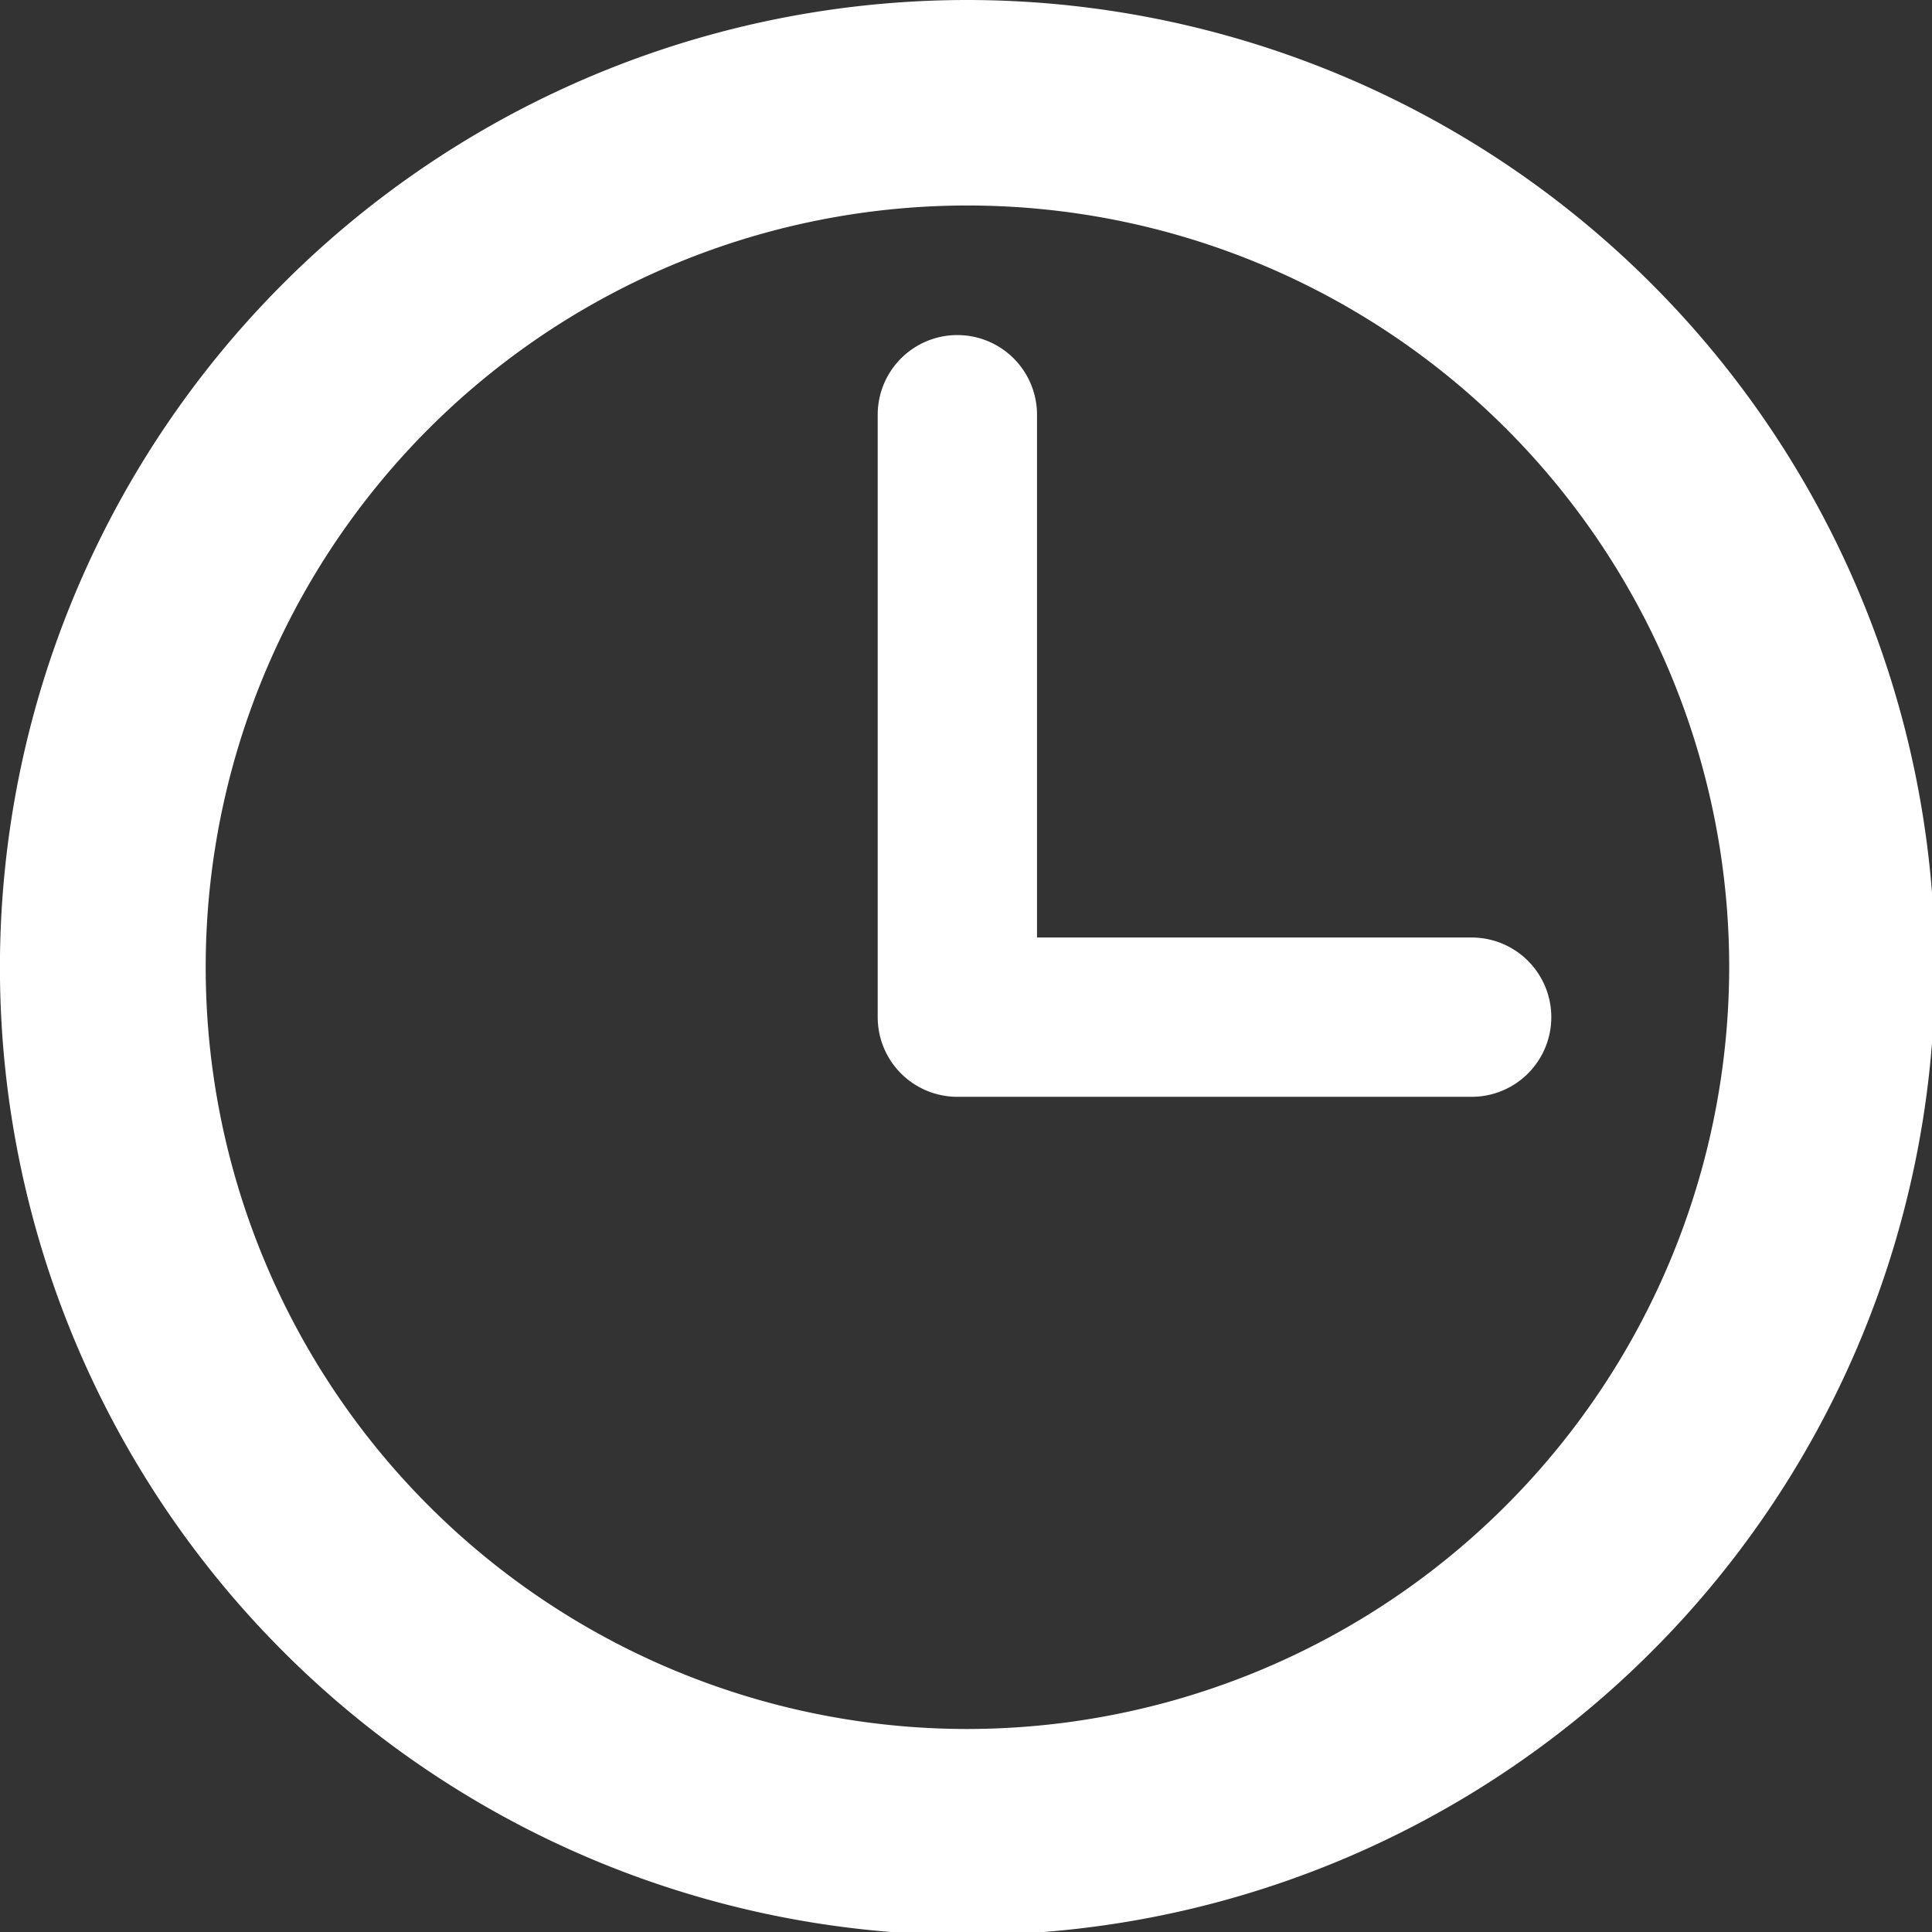
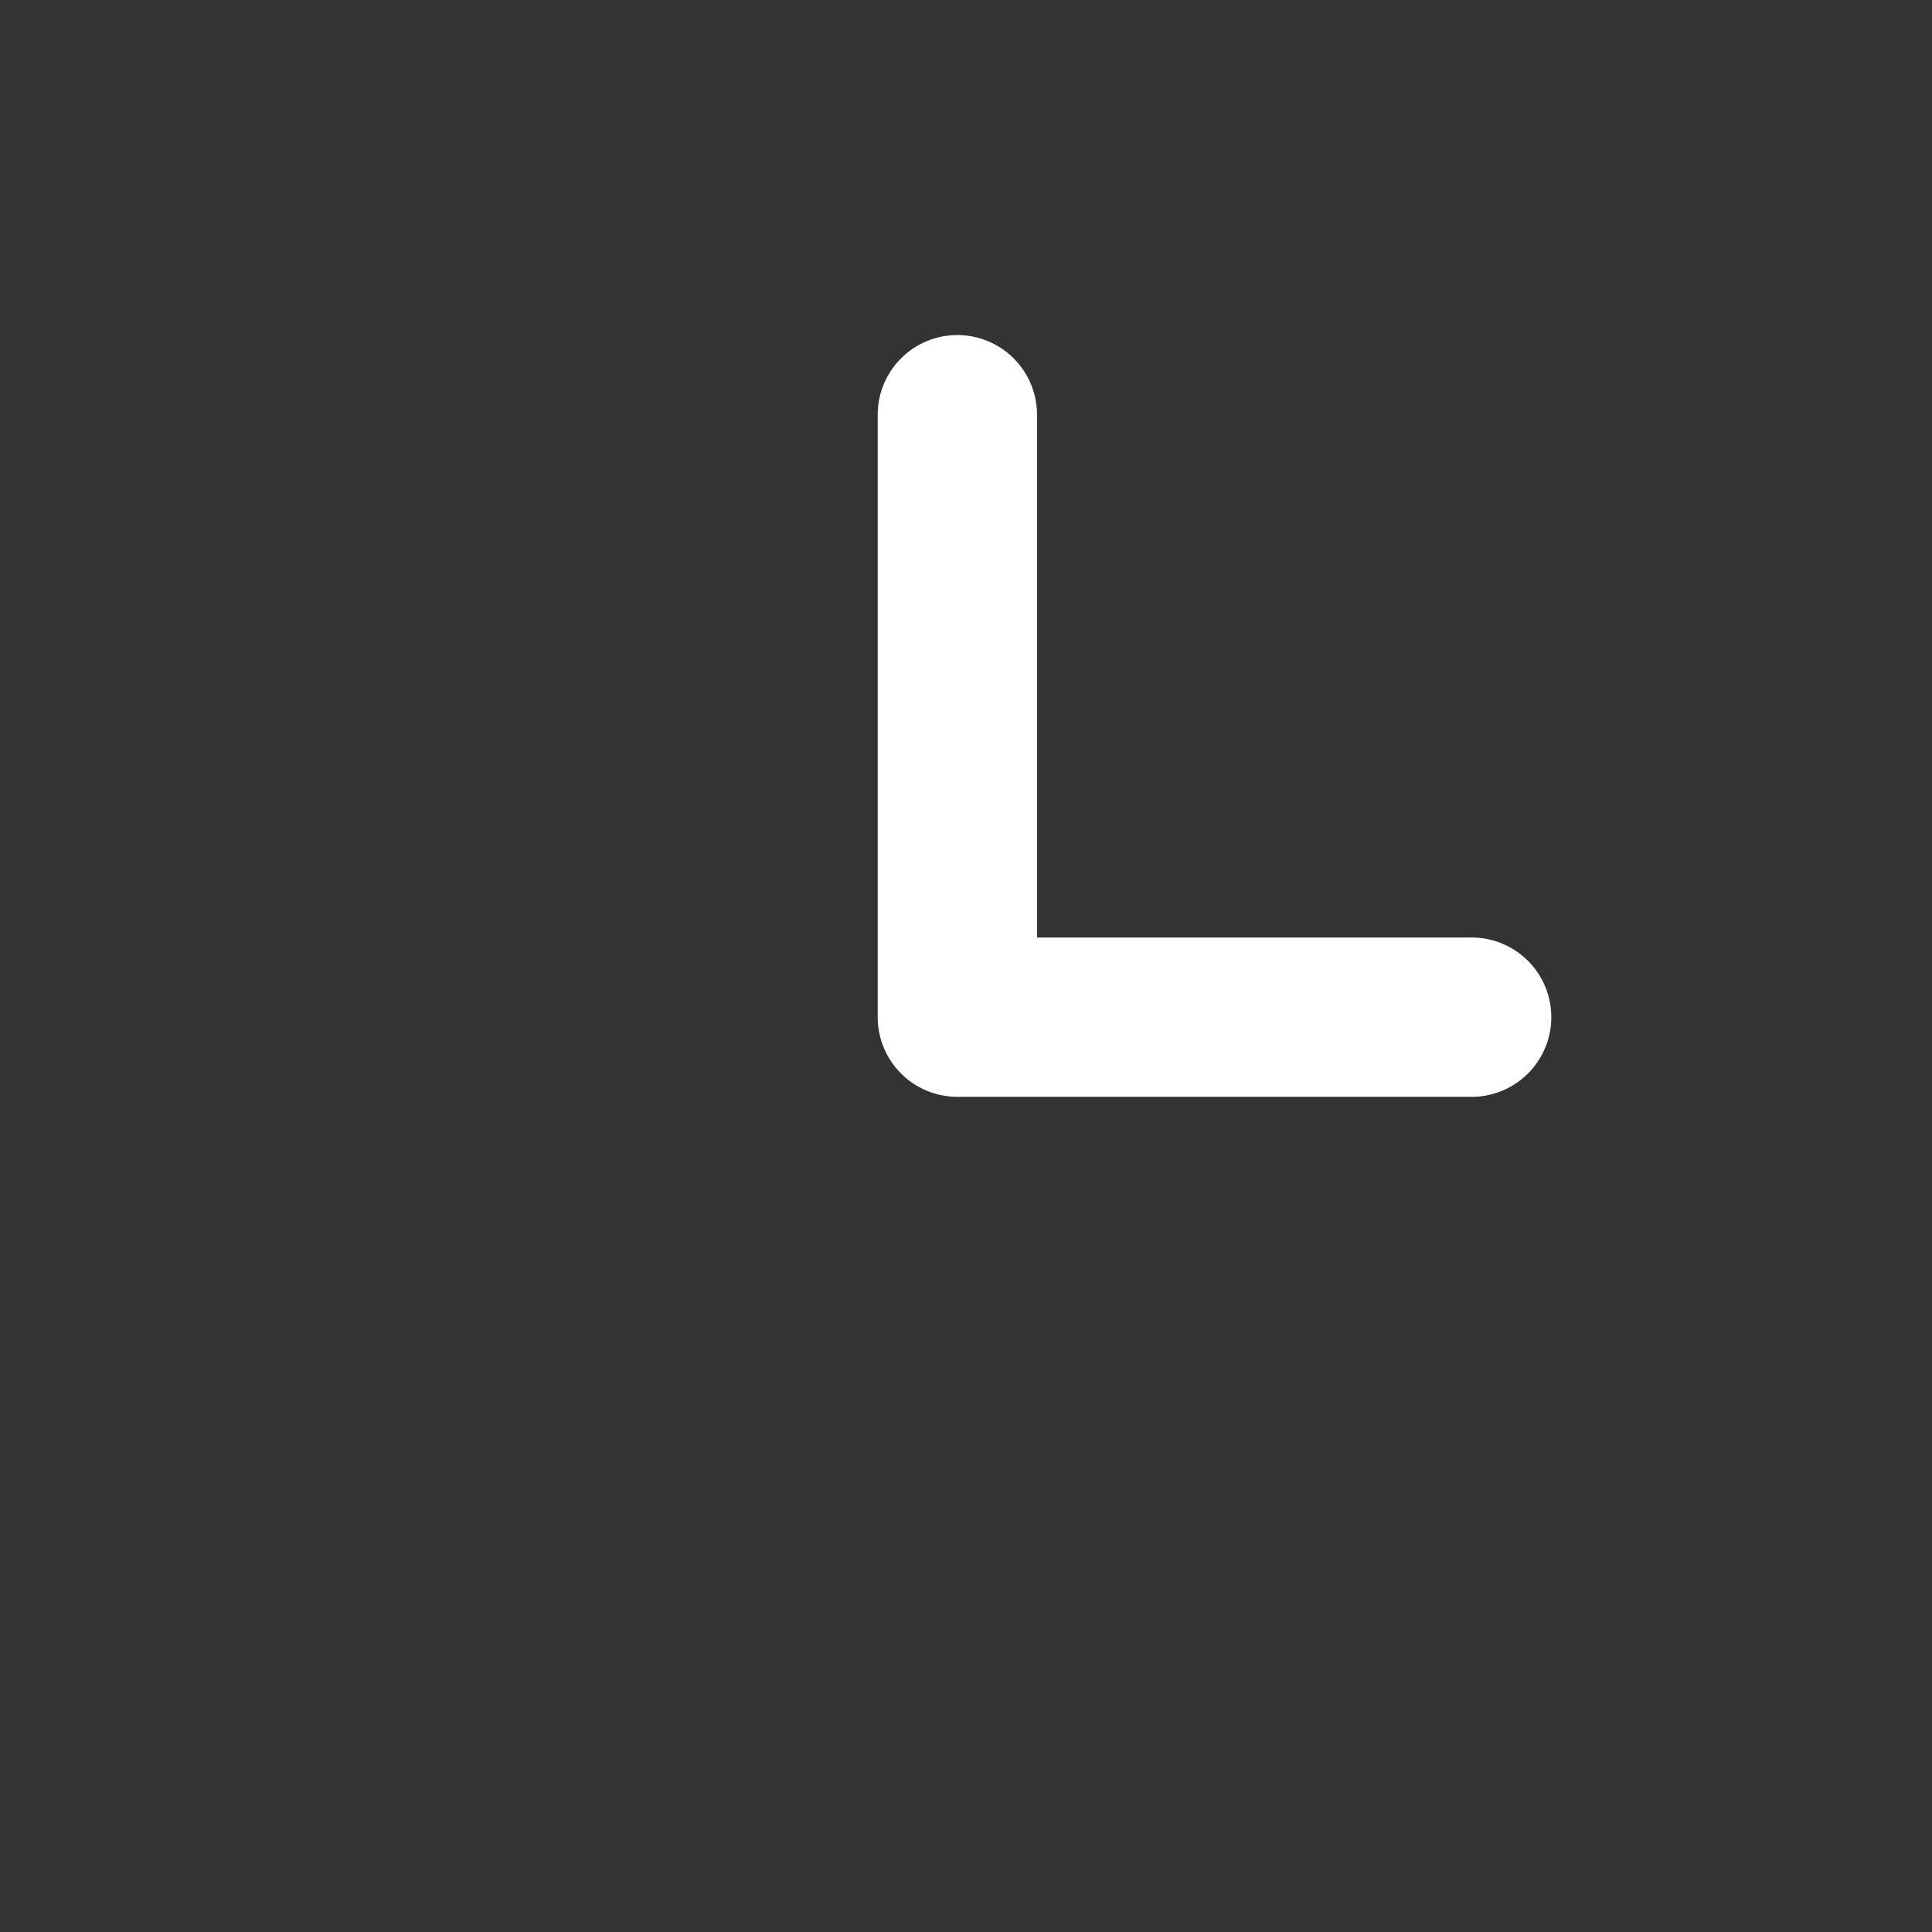
<svg xmlns="http://www.w3.org/2000/svg" xmlns:ns1="http://www.inkscape.org/namespaces/inkscape" xmlns:ns2="http://sodipodi.sourceforge.net/DTD/sodipodi-0.dtd" width="19.283mm" height="19.283mm" viewBox="0 0 19.283 19.283" version="1.1" id="svg8" ns1:version="0.92.4 (5da689c313, 2019-01-14)" ns2:docname="ico-time.svg">
  <rect x="0" y="0" width="19.283" height="19.283" fill="#333333" stroke="none" />
  <defs id="defs2" />
  <ns2:namedview id="base" pagecolor="#ffffff" bordercolor="#666666" borderopacity="1.0" ns1:pageopacity="0.0" ns1:pageshadow="2" ns1:zoom="3.959798" ns1:cx="34.966367" ns1:cy="53.836596" ns1:document-units="mm" ns1:current-layer="layer1" showgrid="false" fit-margin-top="0" fit-margin-left="0" fit-margin-right="0" fit-margin-bottom="0" ns1:window-width="1920" ns1:window-height="1051" ns1:window-x="961" ns1:window-y="1341" ns1:window-maximized="1" />
  <g ns1:label="Layer 1" ns1:groupmode="layer" id="layer1" transform="translate(-69.734,-90.055)">
    <g data-name="Vrstva 2" id="Vrstva_2" transform="matrix(0.265,0,0,0.265,69.736,90.055)" style="fill:#ffffff">
      <g data-name="Vrstva 1" id="Vrstva_1-2" style="fill:#ffffff">
-         <path id="path817" d="M 36.43,0 A 36.44,36.44 0 1 0 72.87,36.43 36.47,36.47 0 0 0 36.43,0 Z m 0,65.12 A 28.69,28.69 0 1 1 65.12,36.43 28.72,28.72 0 0 1 36.43,65.12 Z" ns1:connector-curvature="0" style="fill:#ffffff" />
        <path id="path819" d="M 55.42,35.31 H 39.05 V 15.62 a 3,3 0 1 0 -6,0 v 22.69 a 3,3 0 0 0 3,3 h 19.37 a 3,3 0 0 0 0,-6 z" ns1:connector-curvature="0" style="fill:#ffffff" />
      </g>
    </g>
  </g>
</svg>